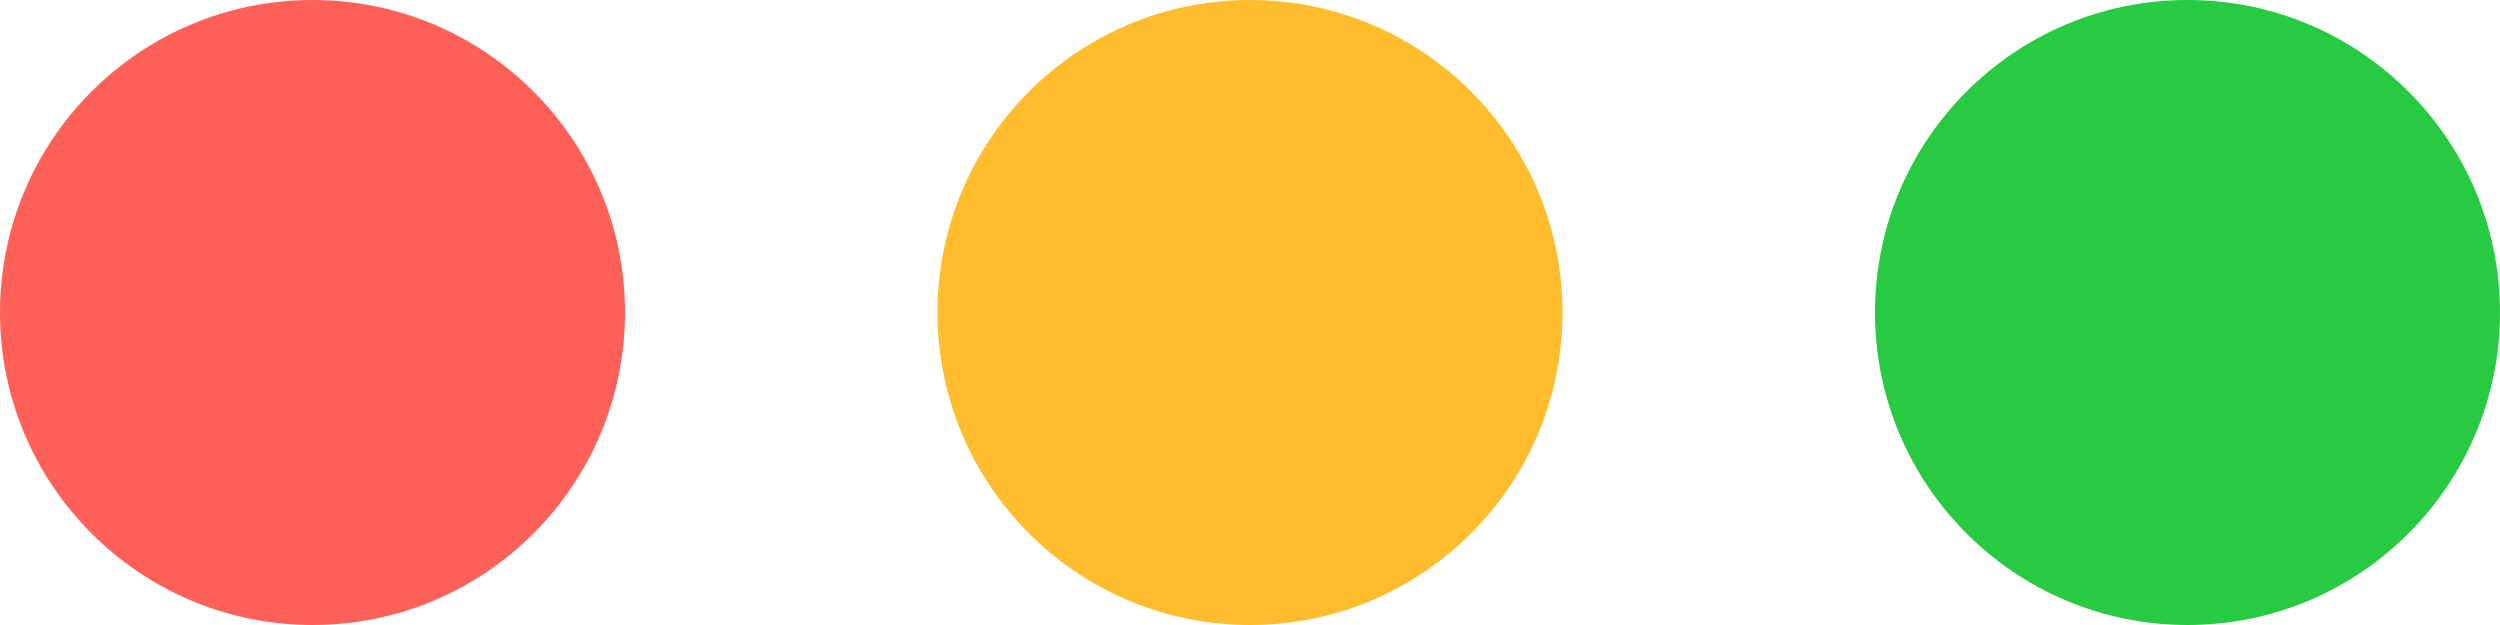
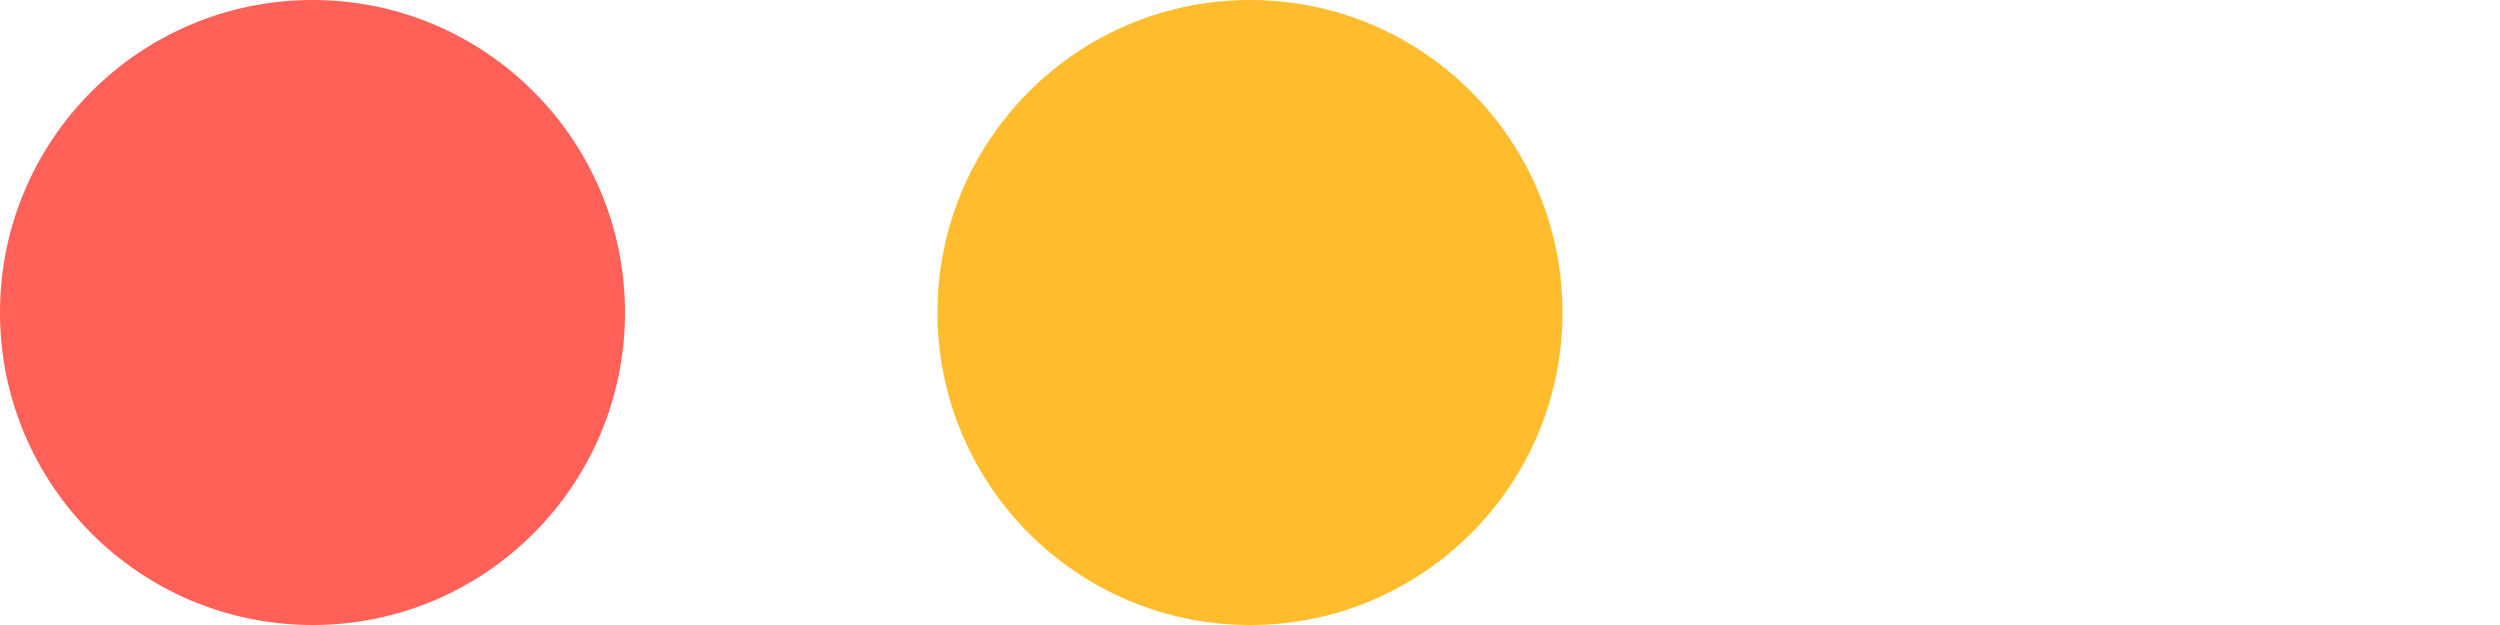
<svg xmlns="http://www.w3.org/2000/svg" width="48" height="12" viewBox="0 0 48 12" fill="none">
  <circle cx="6" cy="6" r="6" fill="#FF6058" />
  <circle cx="24" cy="6" r="6" fill="#FFBD2E" />
-   <circle cx="42" cy="6" r="6" fill="#27CA41" />
</svg>